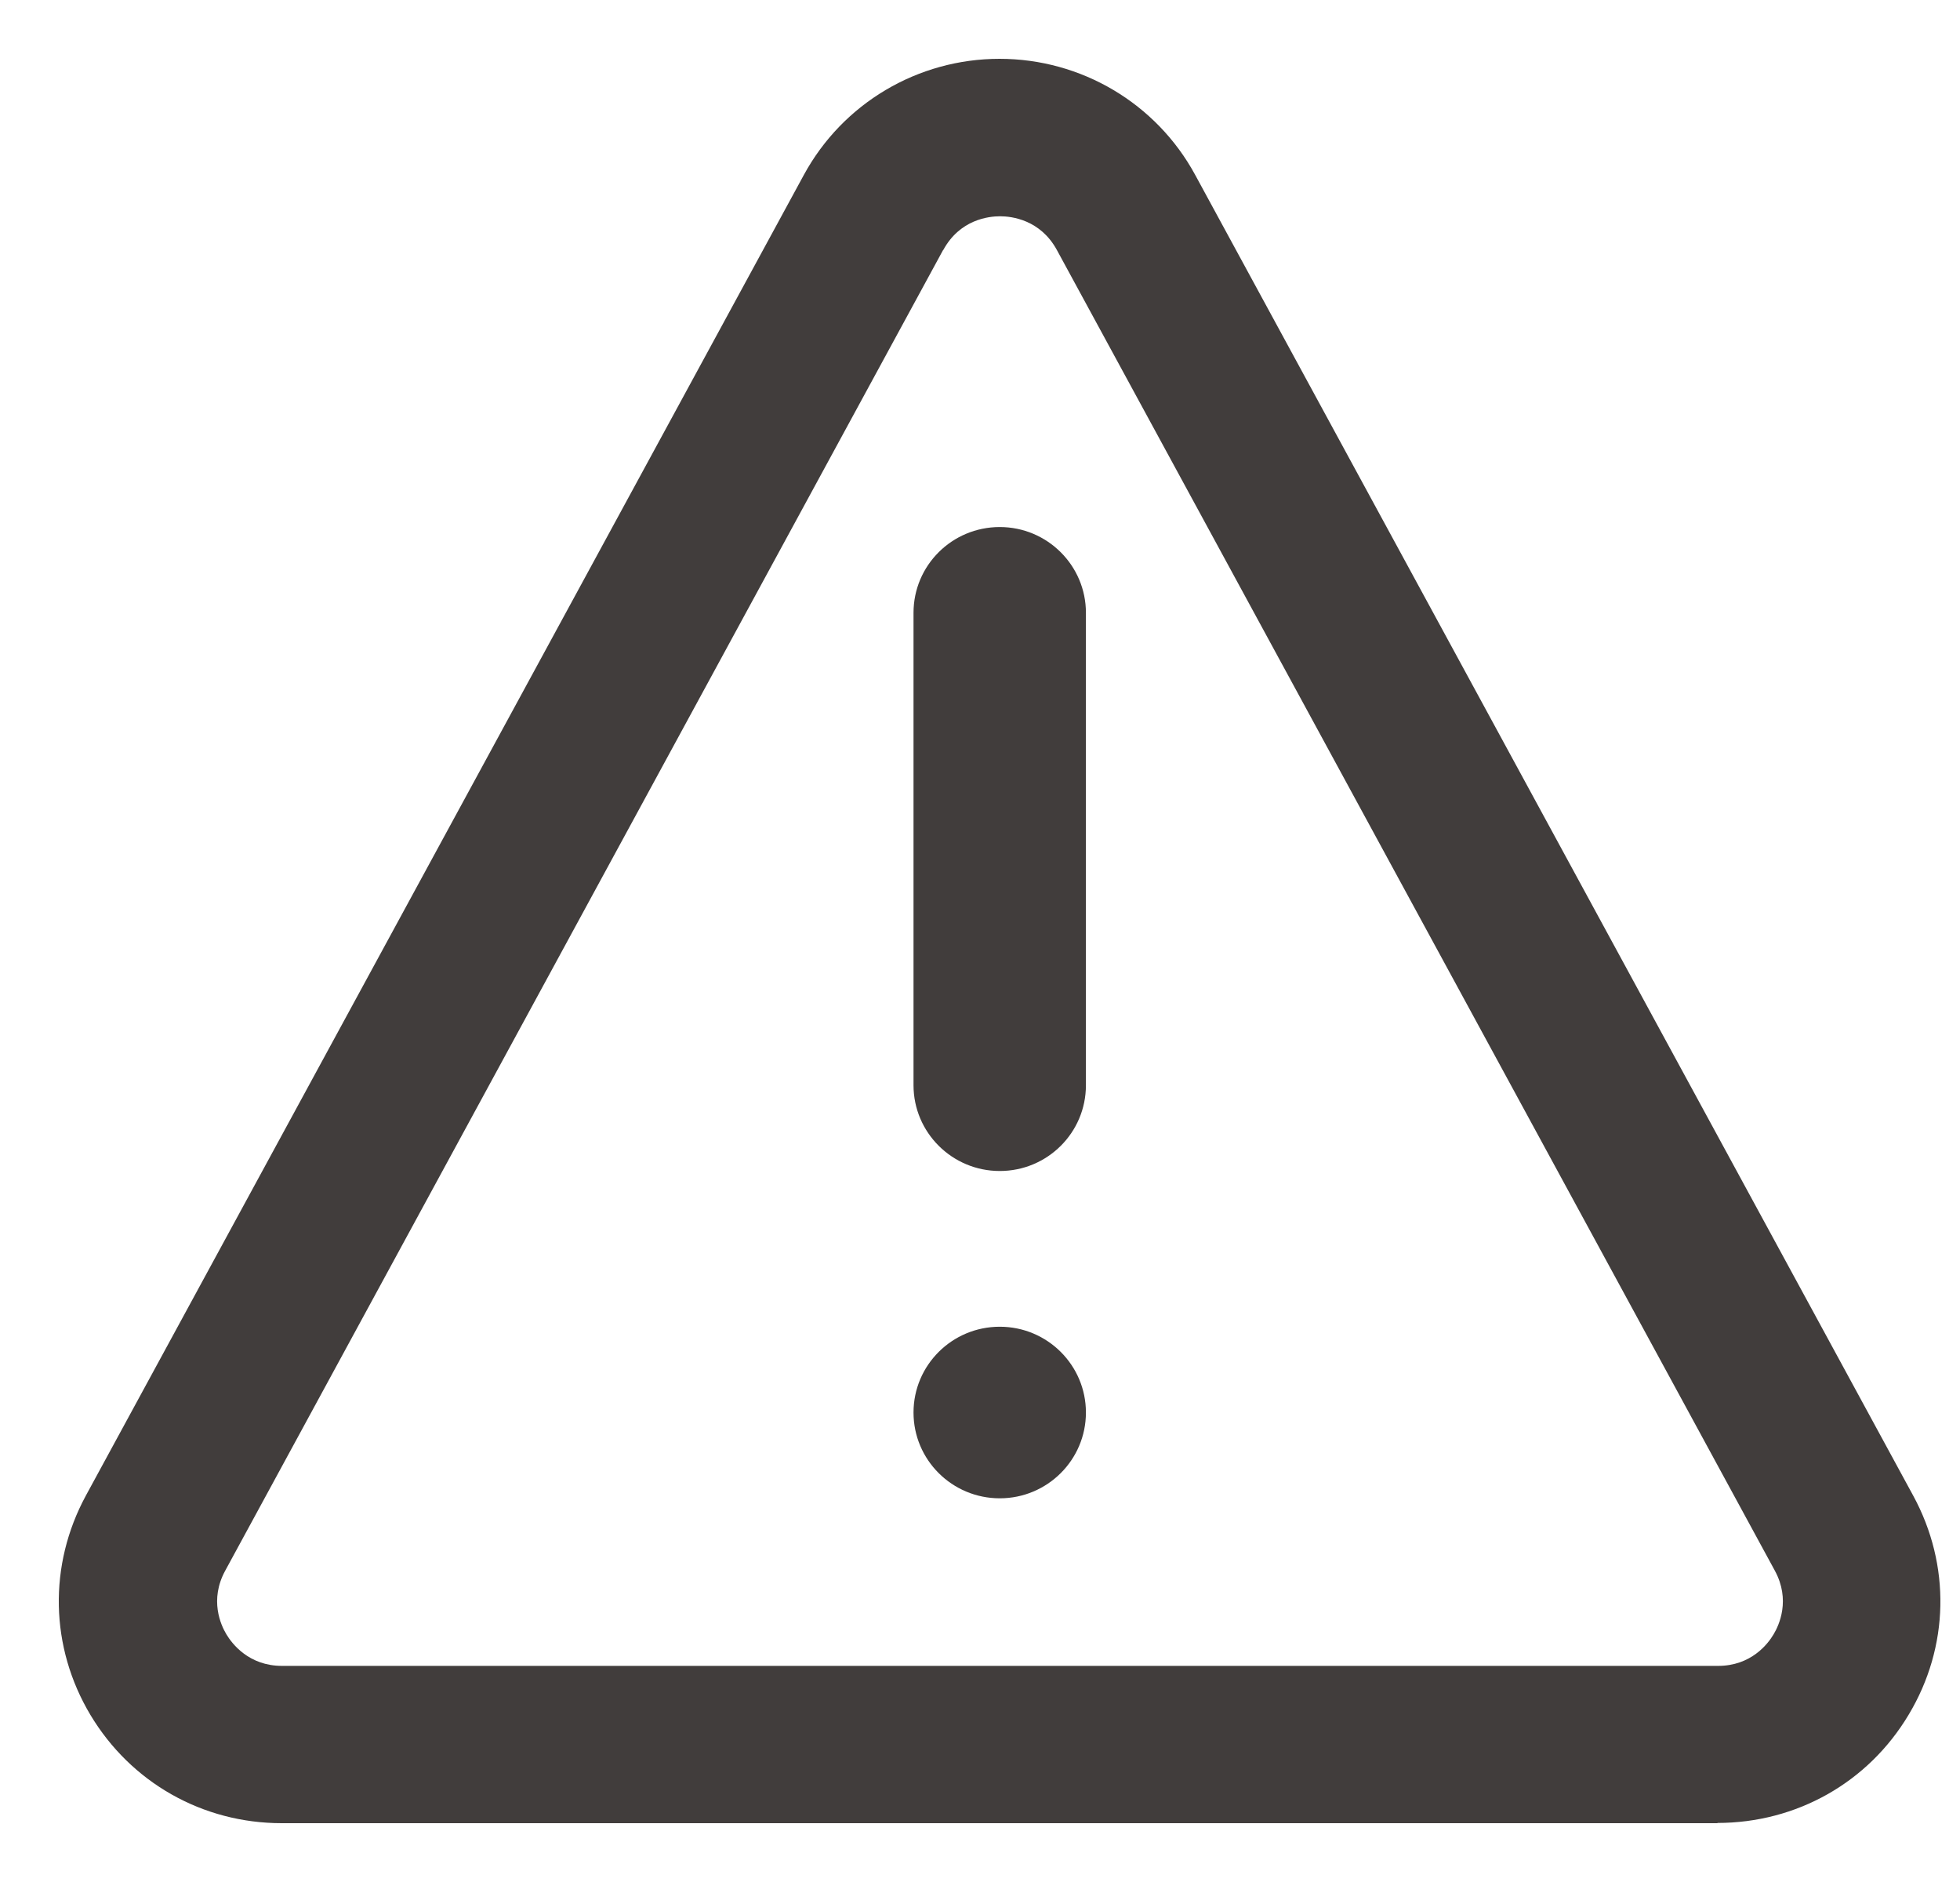
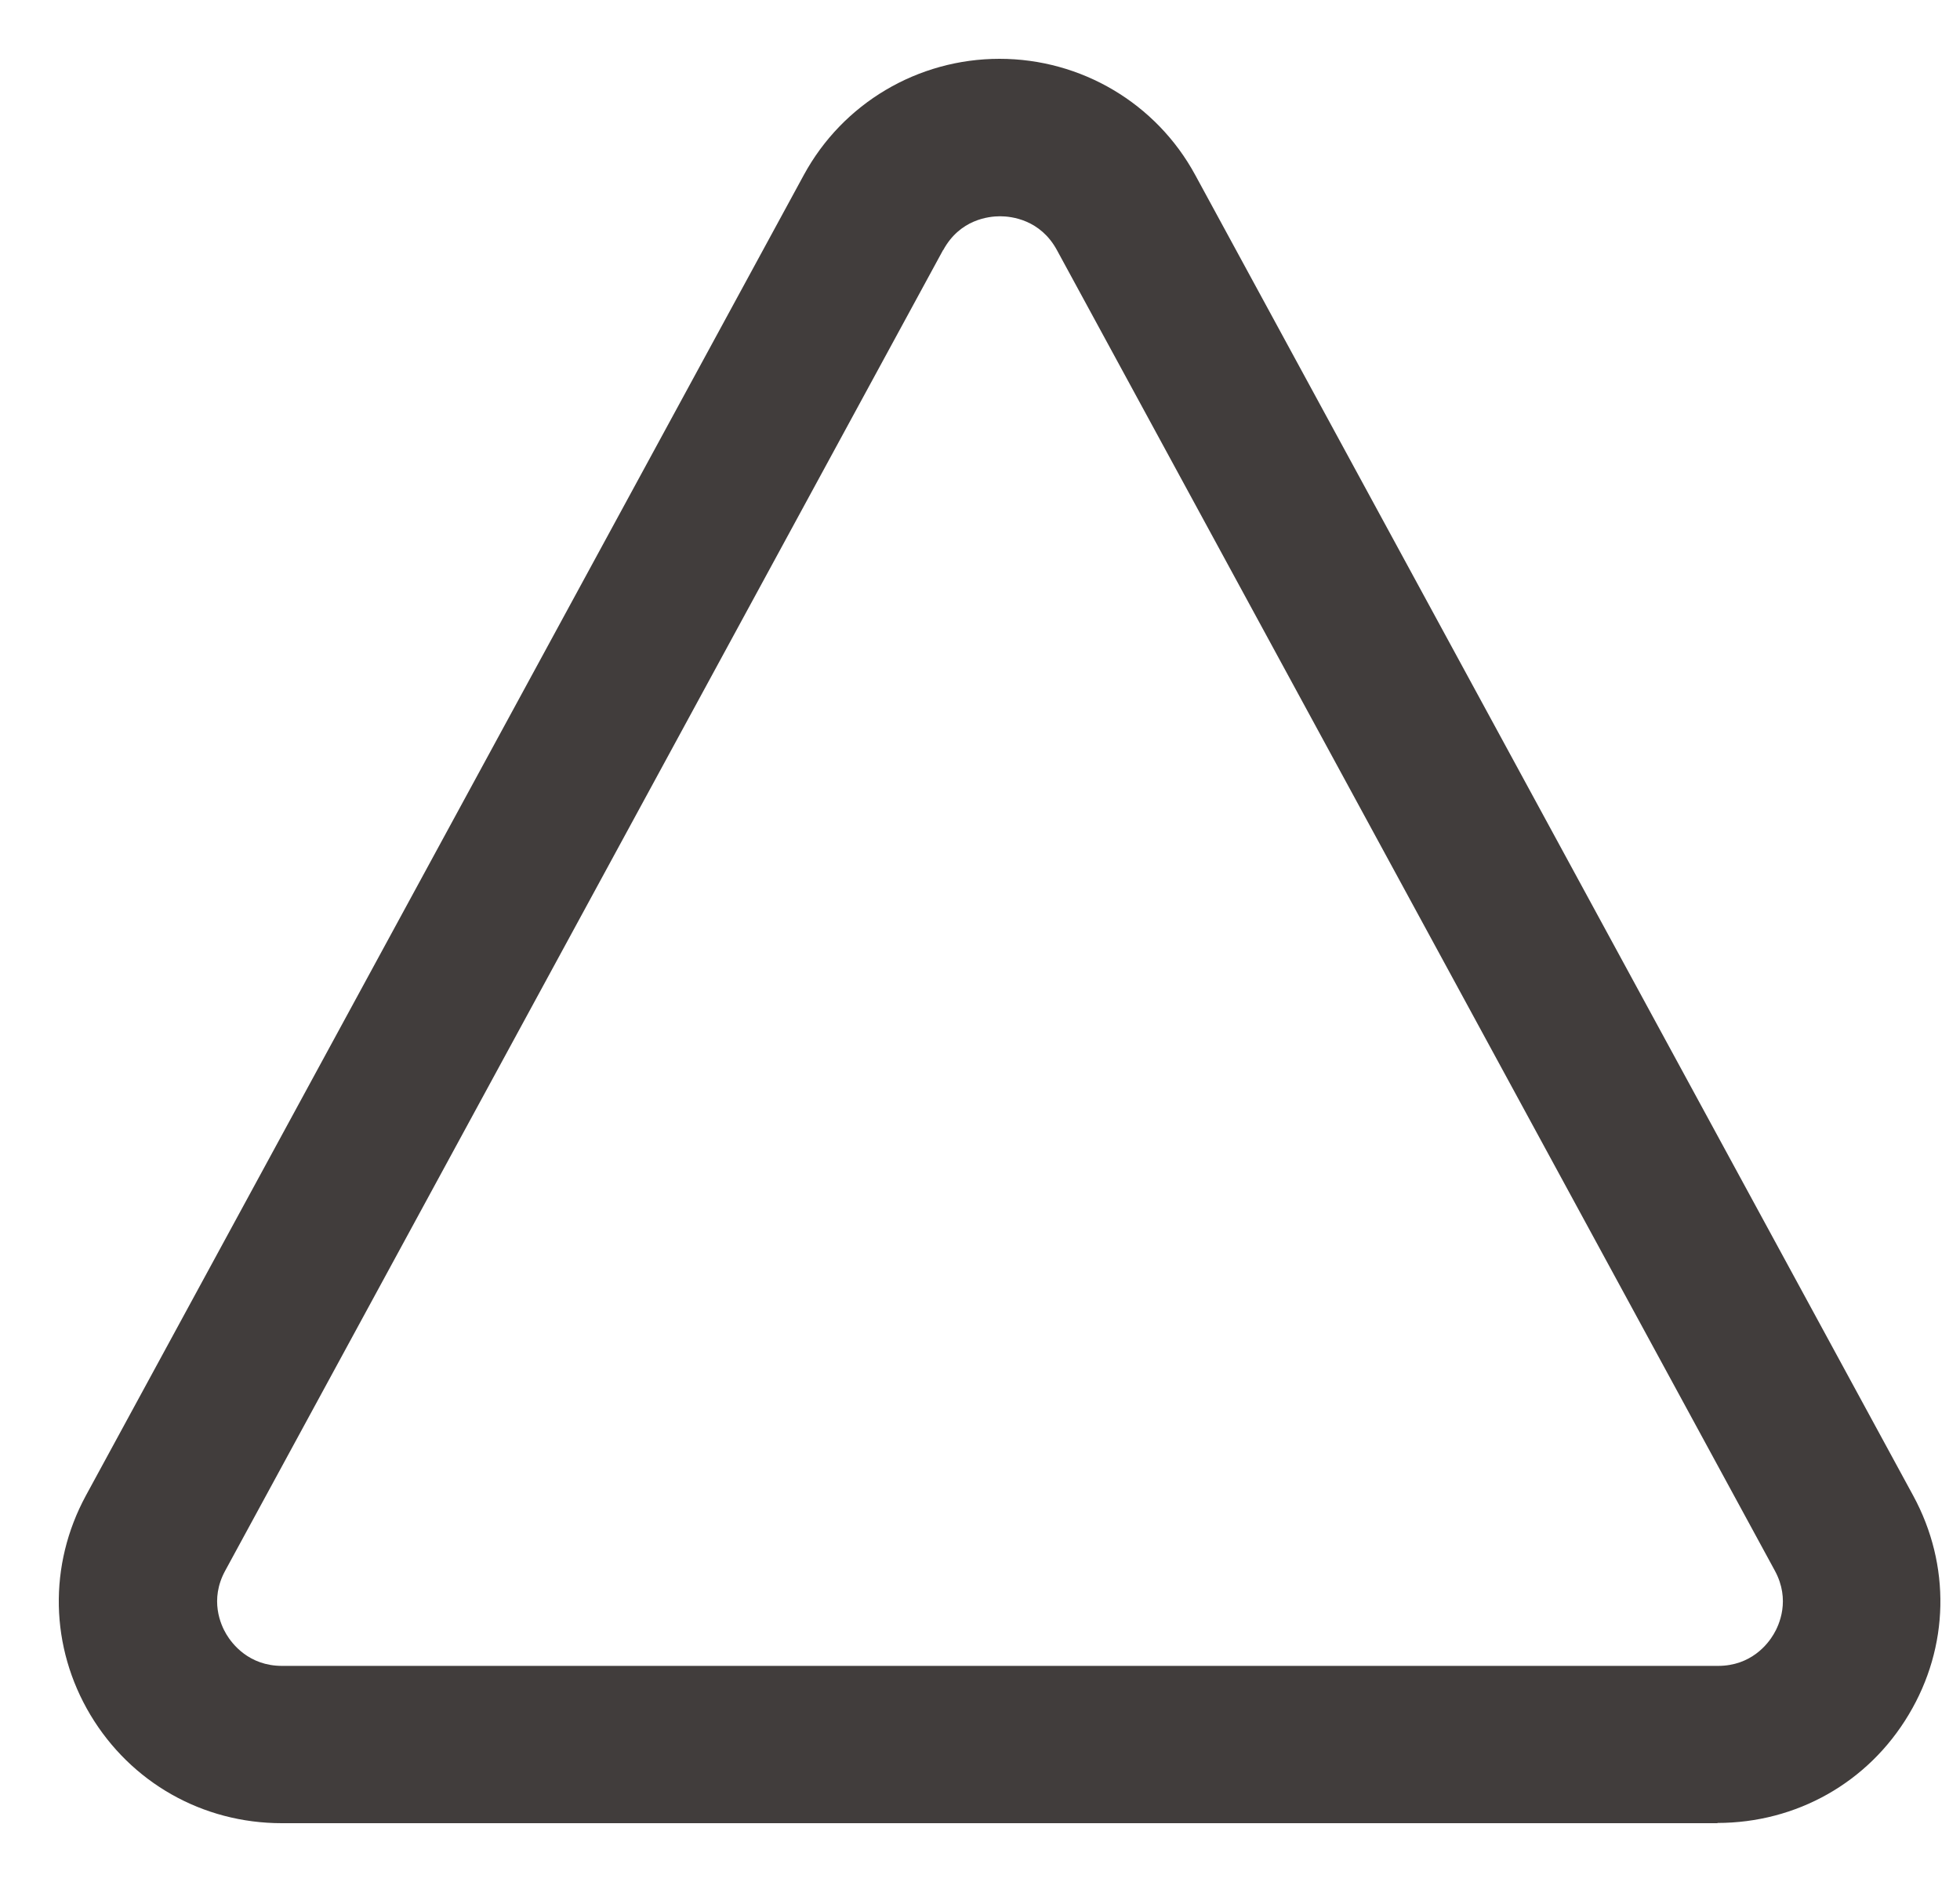
<svg xmlns="http://www.w3.org/2000/svg" width="25" height="24" viewBox="0 0 25 24" fill="none">
-   <path d="M12.752 14.933C12.144 14.933 11.652 14.442 11.652 13.839V7.815C11.652 7.21 12.144 6.721 12.752 6.721C13.359 6.721 13.851 7.212 13.851 7.815V13.839C13.851 14.445 13.359 14.933 12.752 14.933Z" fill="#413D3C" />
-   <path d="M12.752 19.107C13.359 19.107 13.851 18.617 13.851 18.013C13.851 17.409 13.359 16.919 12.752 16.919C12.144 16.919 11.652 17.409 11.652 18.013C11.652 18.617 12.144 19.107 12.752 19.107Z" fill="#413D3C" />
  <path d="M21.911 23.25H3.594C2.584 23.25 1.671 22.733 1.153 21.869C0.637 21.005 0.615 19.959 1.095 19.073L10.253 2.231C10.75 1.317 11.707 0.75 12.749 0.75C13.791 0.75 14.749 1.317 15.245 2.231L24.403 19.073C24.885 19.959 24.864 21.003 24.345 21.867C23.829 22.731 22.915 23.247 21.904 23.247L21.911 23.25ZM12.029 3.189L2.872 20.031C2.67 20.402 2.816 20.723 2.888 20.842C2.96 20.962 3.174 21.244 3.597 21.244H21.914C22.336 21.244 22.55 20.964 22.622 20.842C22.694 20.723 22.84 20.402 22.639 20.031L13.481 3.189C13.27 2.801 12.903 2.758 12.756 2.758C12.61 2.758 12.243 2.799 12.031 3.189H12.029Z" fill="#413D3C" />
</svg>